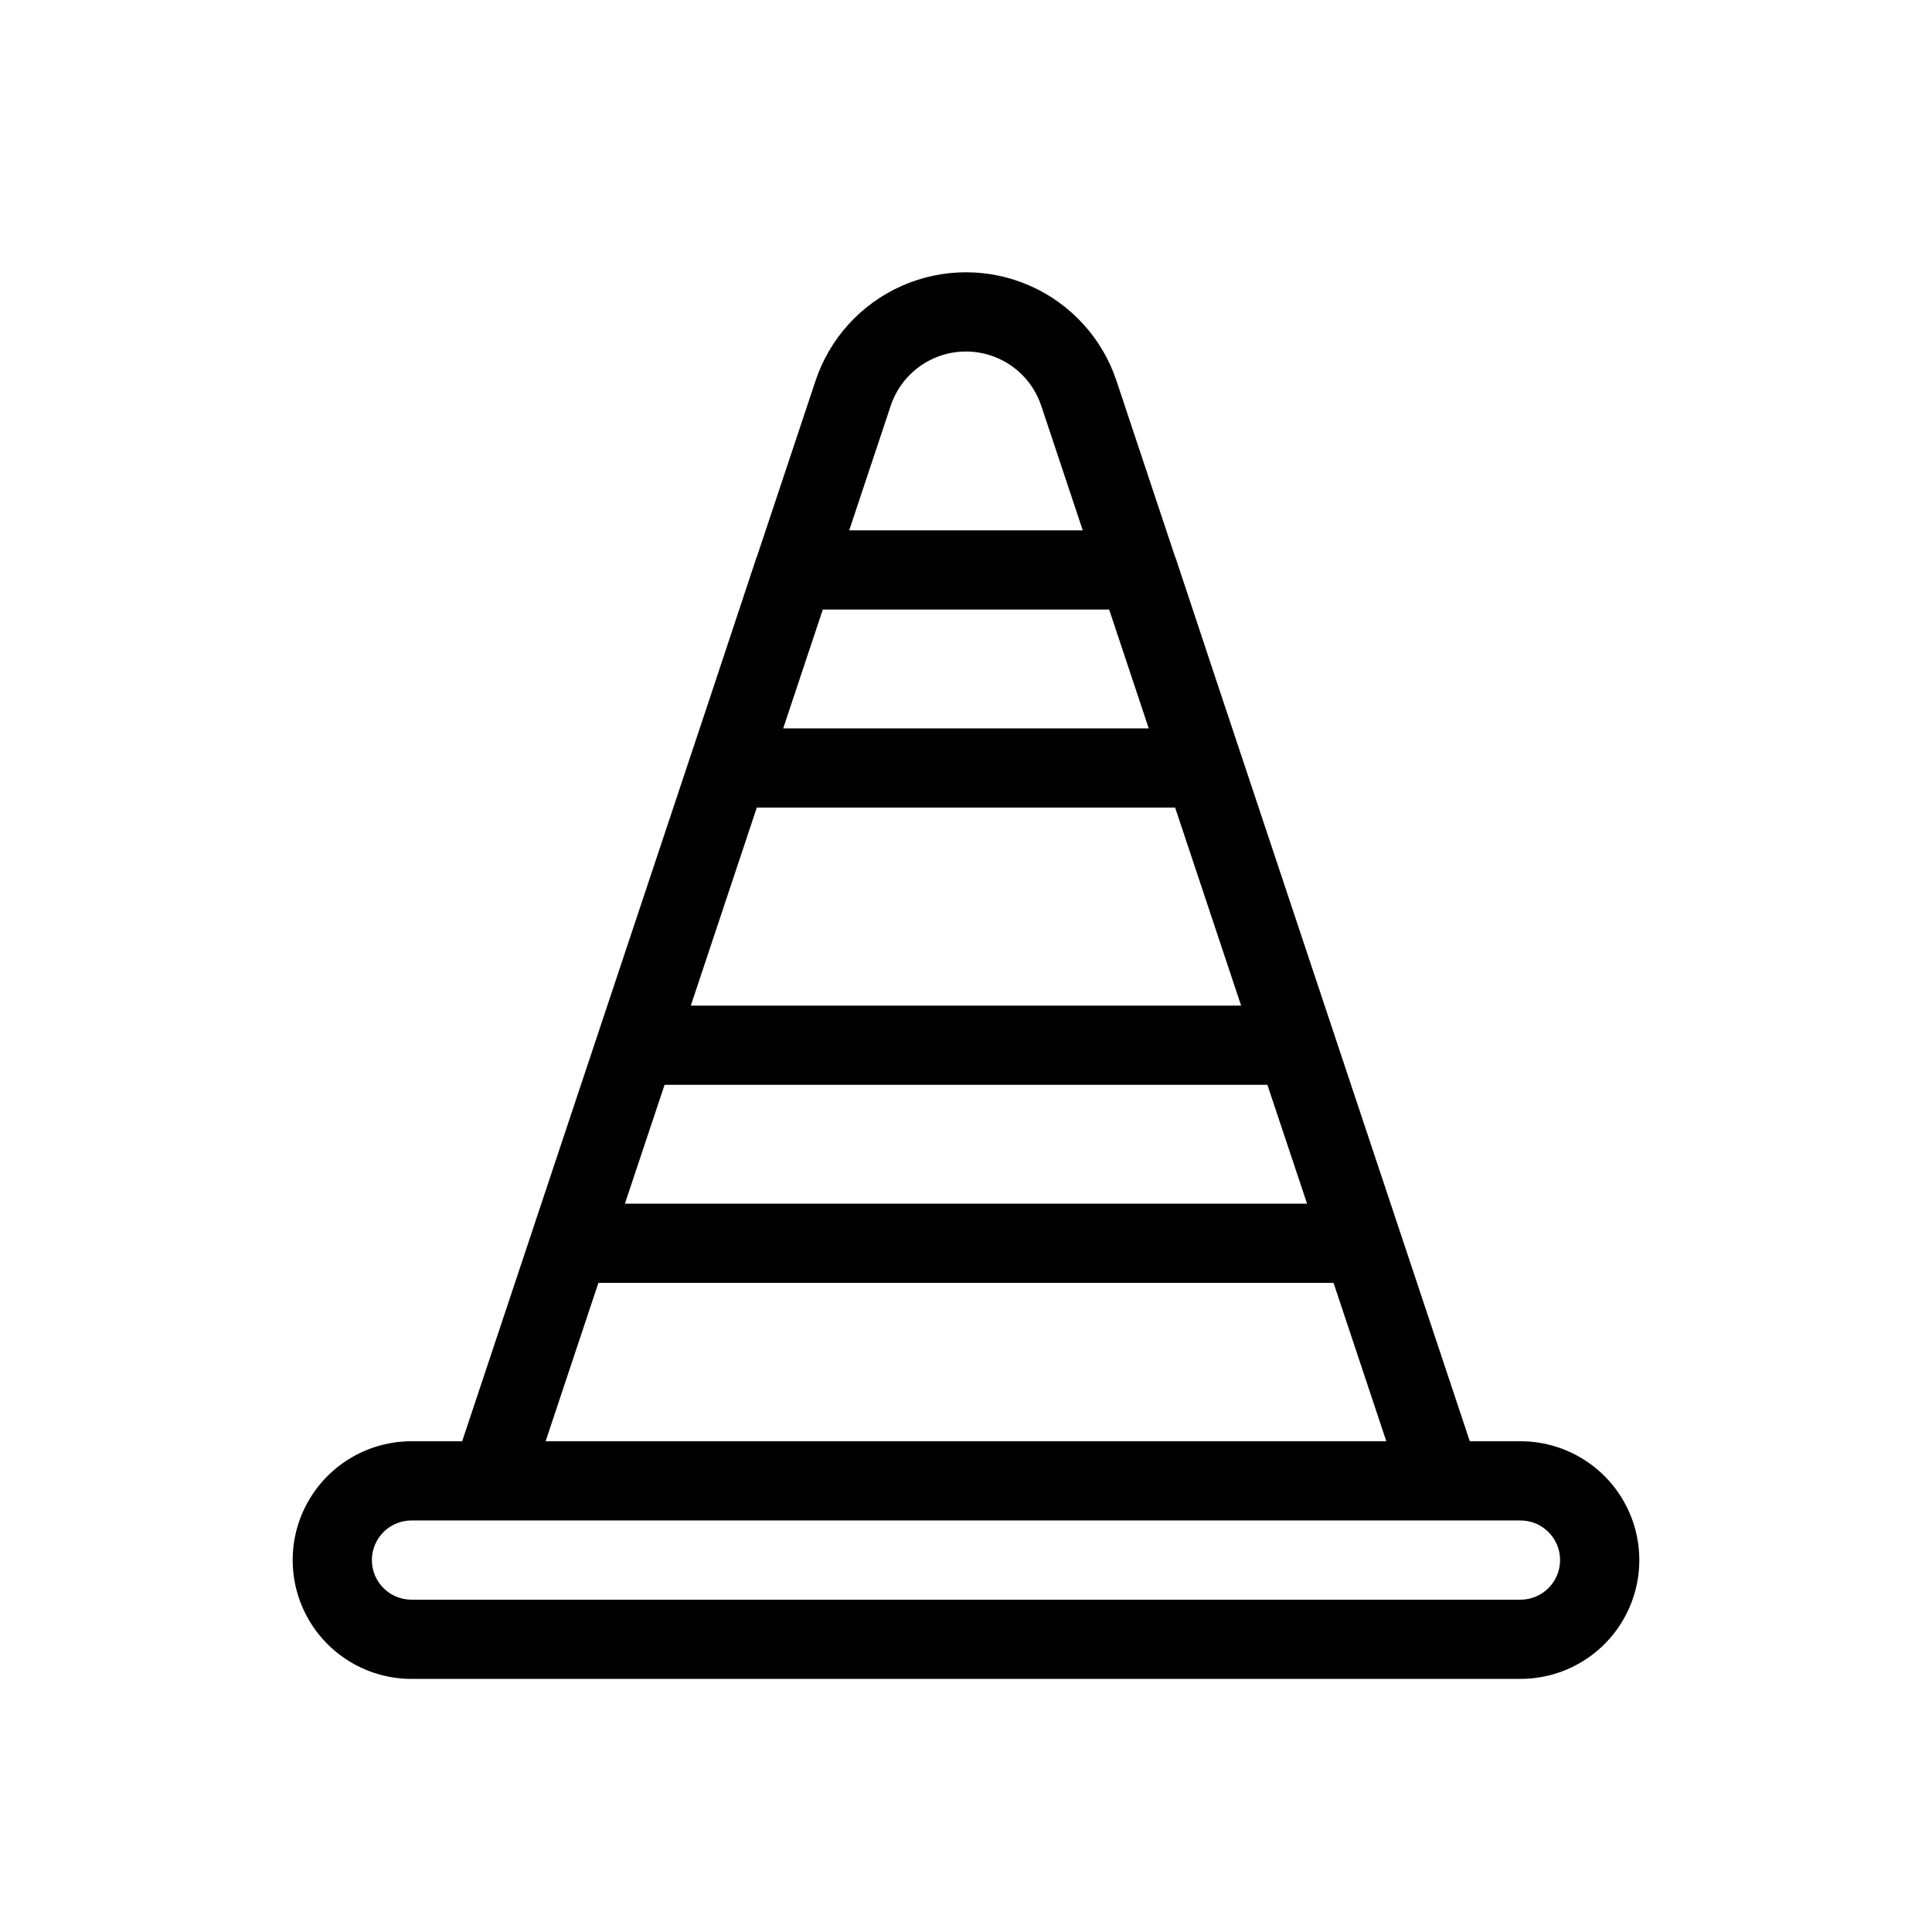
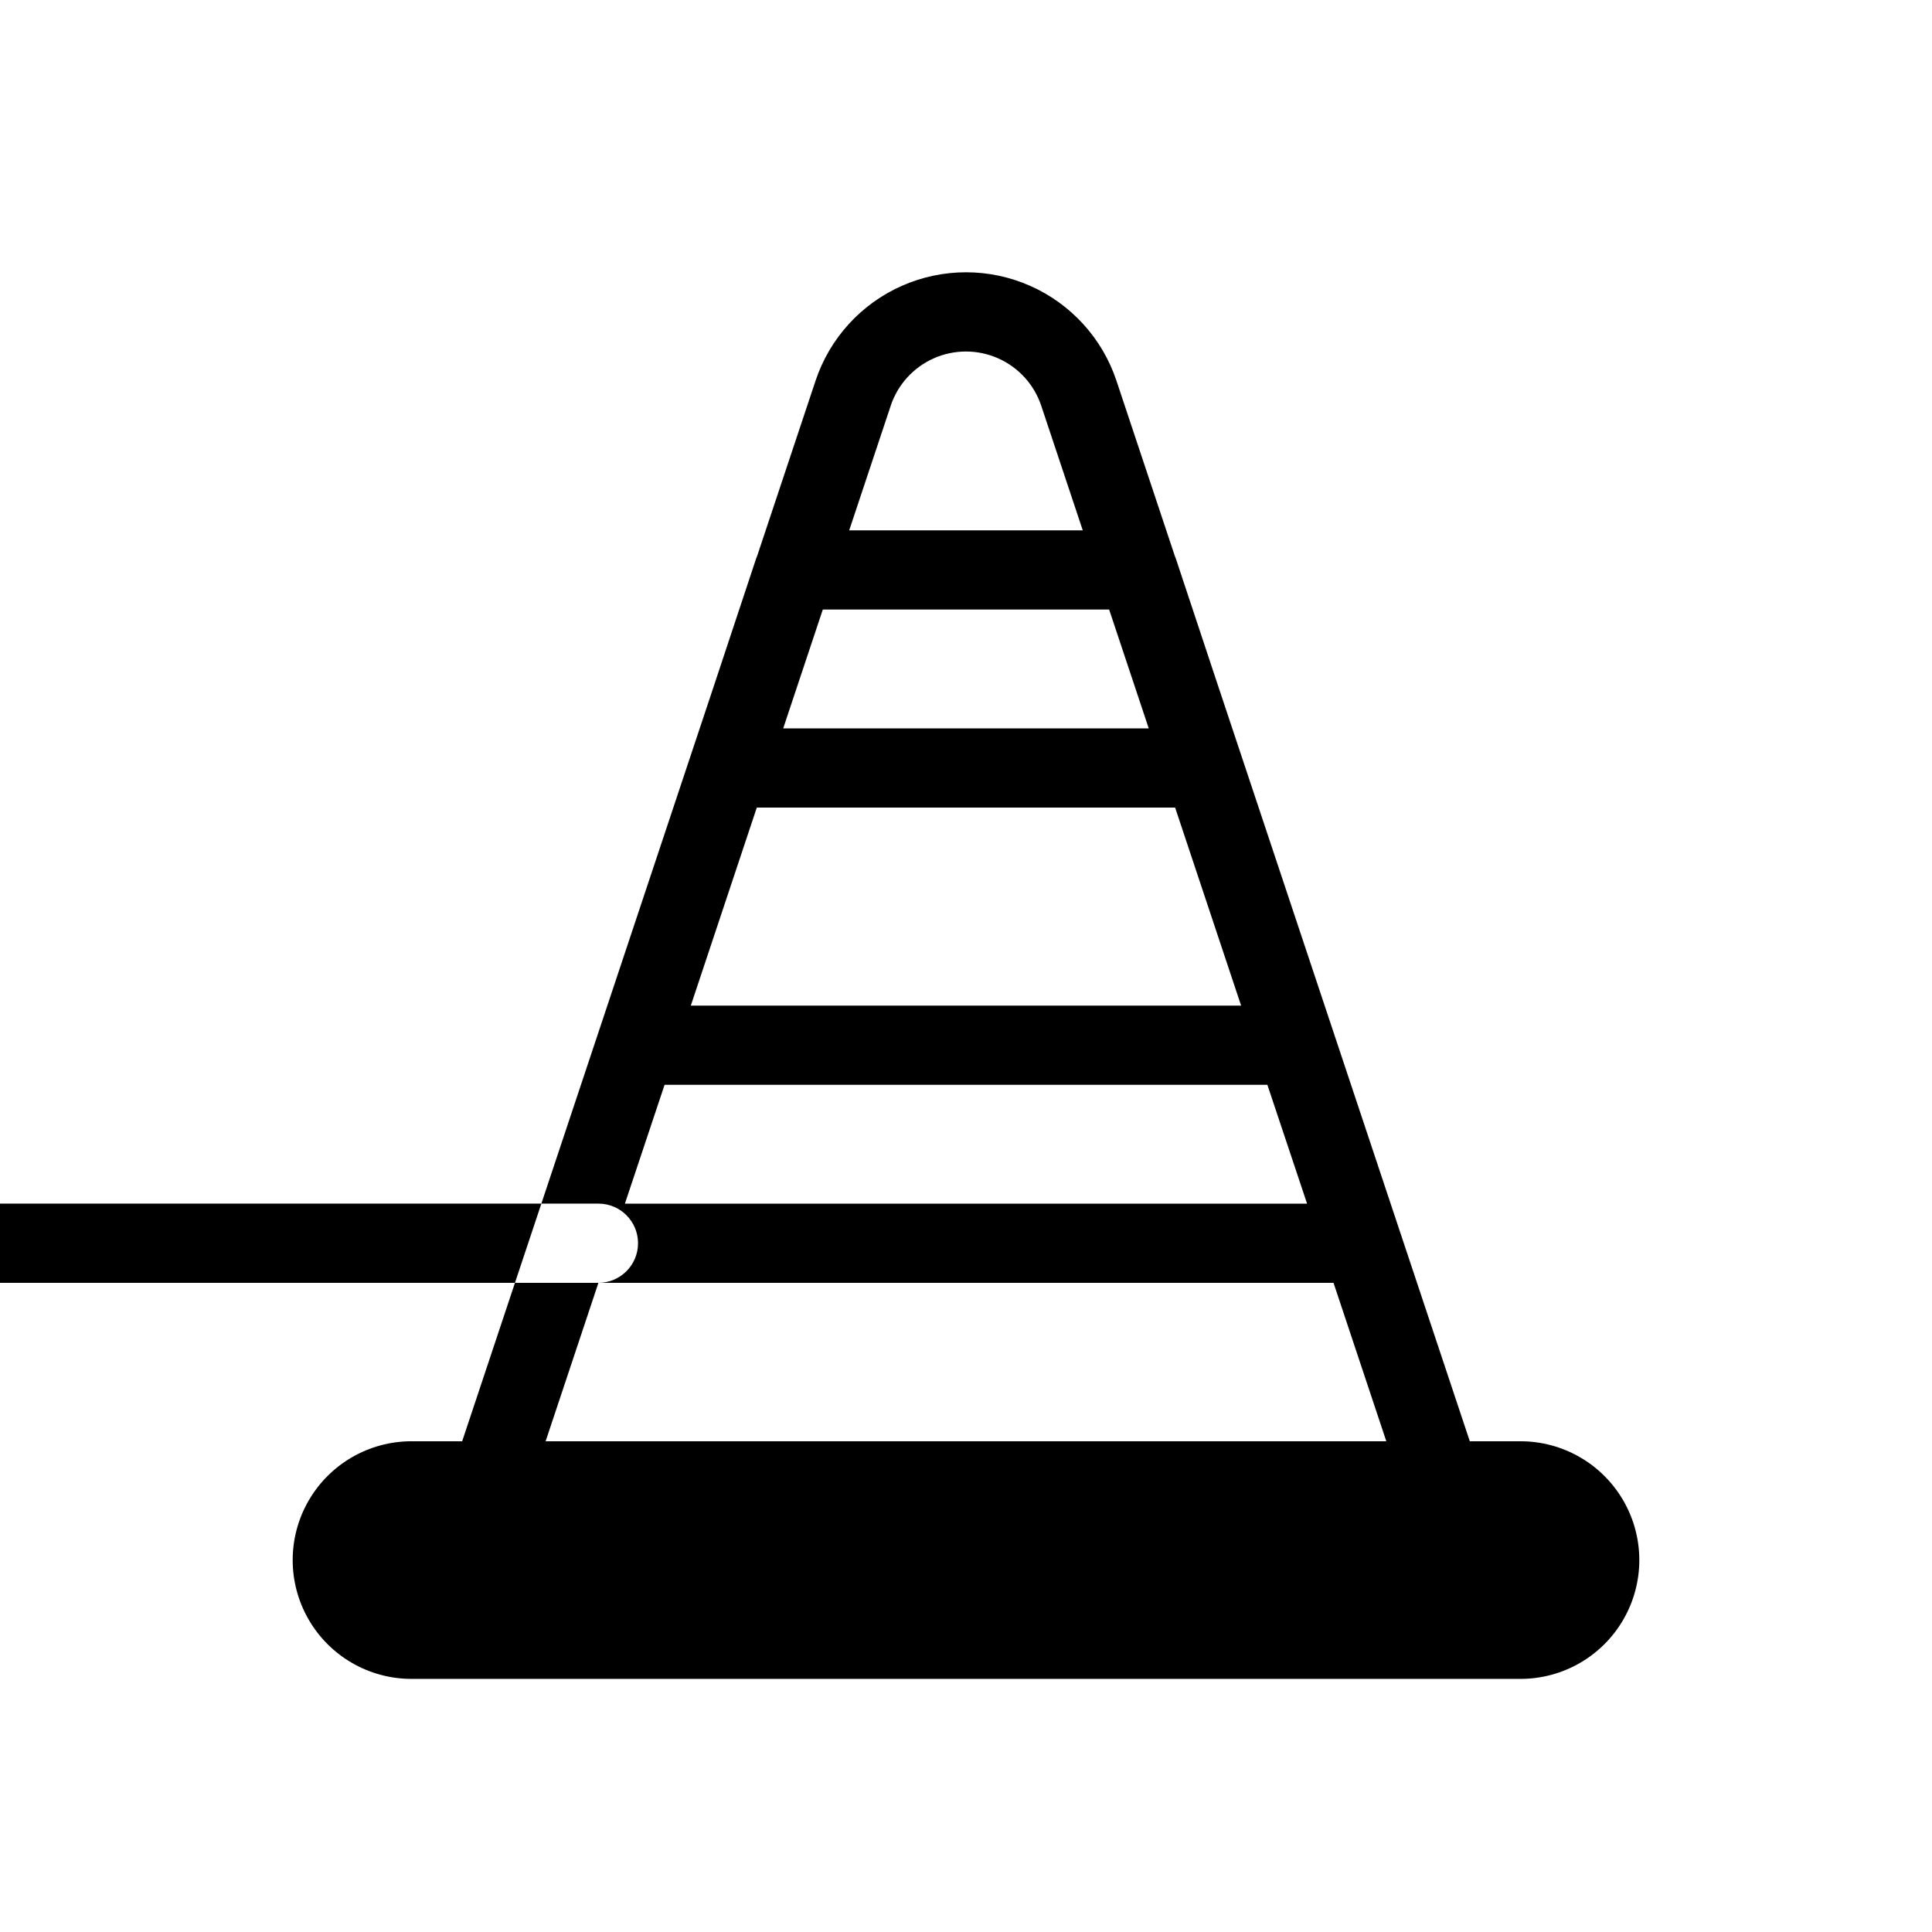
<svg xmlns="http://www.w3.org/2000/svg" fill="#000000" width="800px" height="800px" version="1.1" viewBox="144 144 512 512">
-   <path d="m546.94 525.95h-13.426l-67.559-202.76-10.445-31.457c-0.023-0.074-0.078-0.129-0.105-0.199l-15.539-46.648c-3.746-11.23-12.055-20.355-22.879-25.141s-23.164-4.781-33.988 0.004c-10.824 4.789-19.129 13.922-22.867 25.148l-15.535 46.609c-0.027 0.078-0.09 0.141-0.117 0.223l-11.48 34.598-66.52 199.62h-13.426c-11.25 0-21.645 6.004-27.27 15.746-5.625 9.742-5.625 21.746 0 31.488 5.625 9.742 16.02 15.742 27.27 15.742h293.89c11.25 0 21.645-6 27.27-15.742 5.625-9.742 5.625-21.746 0-31.488-5.625-9.742-16.02-15.746-27.27-15.746zm-226.82-94.461h159.75l10.516 31.488h-180.78zm6.953-20.992 17.488-52.48h110.86l17.488 52.48zm34.977-104.96h75.887l8.867 26.617 1.621 4.871h-96.863l1.617-4.871zm17.984-53.965-0.004-0.004c1.863-5.629 6.019-10.207 11.441-12.613 5.422-2.402 11.605-2.402 17.027-0.004 5.422 2.398 9.582 6.977 11.449 12.602l10.996 32.992h-61.898zm-77.445 232.39h194.81l13.988 41.984h-222.79zm244.35 83.969h-293.89c-5.797 0-10.496-4.699-10.496-10.496s4.699-10.496 10.496-10.496h293.89c5.797 0 10.496 4.699 10.496 10.496s-4.699 10.496-10.496 10.496z" />
+   <path d="m546.94 525.95h-13.426l-67.559-202.76-10.445-31.457c-0.023-0.074-0.078-0.129-0.105-0.199l-15.539-46.648c-3.746-11.23-12.055-20.355-22.879-25.141s-23.164-4.781-33.988 0.004c-10.824 4.789-19.129 13.922-22.867 25.148l-15.535 46.609c-0.027 0.078-0.09 0.141-0.117 0.223l-11.48 34.598-66.52 199.62h-13.426c-11.25 0-21.645 6.004-27.27 15.746-5.625 9.742-5.625 21.746 0 31.488 5.625 9.742 16.02 15.742 27.27 15.742h293.89c11.25 0 21.645-6 27.27-15.742 5.625-9.742 5.625-21.746 0-31.488-5.625-9.742-16.02-15.746-27.27-15.746zm-226.82-94.461h159.75l10.516 31.488h-180.78zm6.953-20.992 17.488-52.48h110.86l17.488 52.48zm34.977-104.96h75.887l8.867 26.617 1.621 4.871h-96.863l1.617-4.871zm17.984-53.965-0.004-0.004c1.863-5.629 6.019-10.207 11.441-12.613 5.422-2.402 11.605-2.402 17.027-0.004 5.422 2.398 9.582 6.977 11.449 12.602l10.996 32.992h-61.898zm-77.445 232.39h194.81l13.988 41.984h-222.79zh-293.89c-5.797 0-10.496-4.699-10.496-10.496s4.699-10.496 10.496-10.496h293.89c5.797 0 10.496 4.699 10.496 10.496s-4.699 10.496-10.496 10.496z" />
</svg>